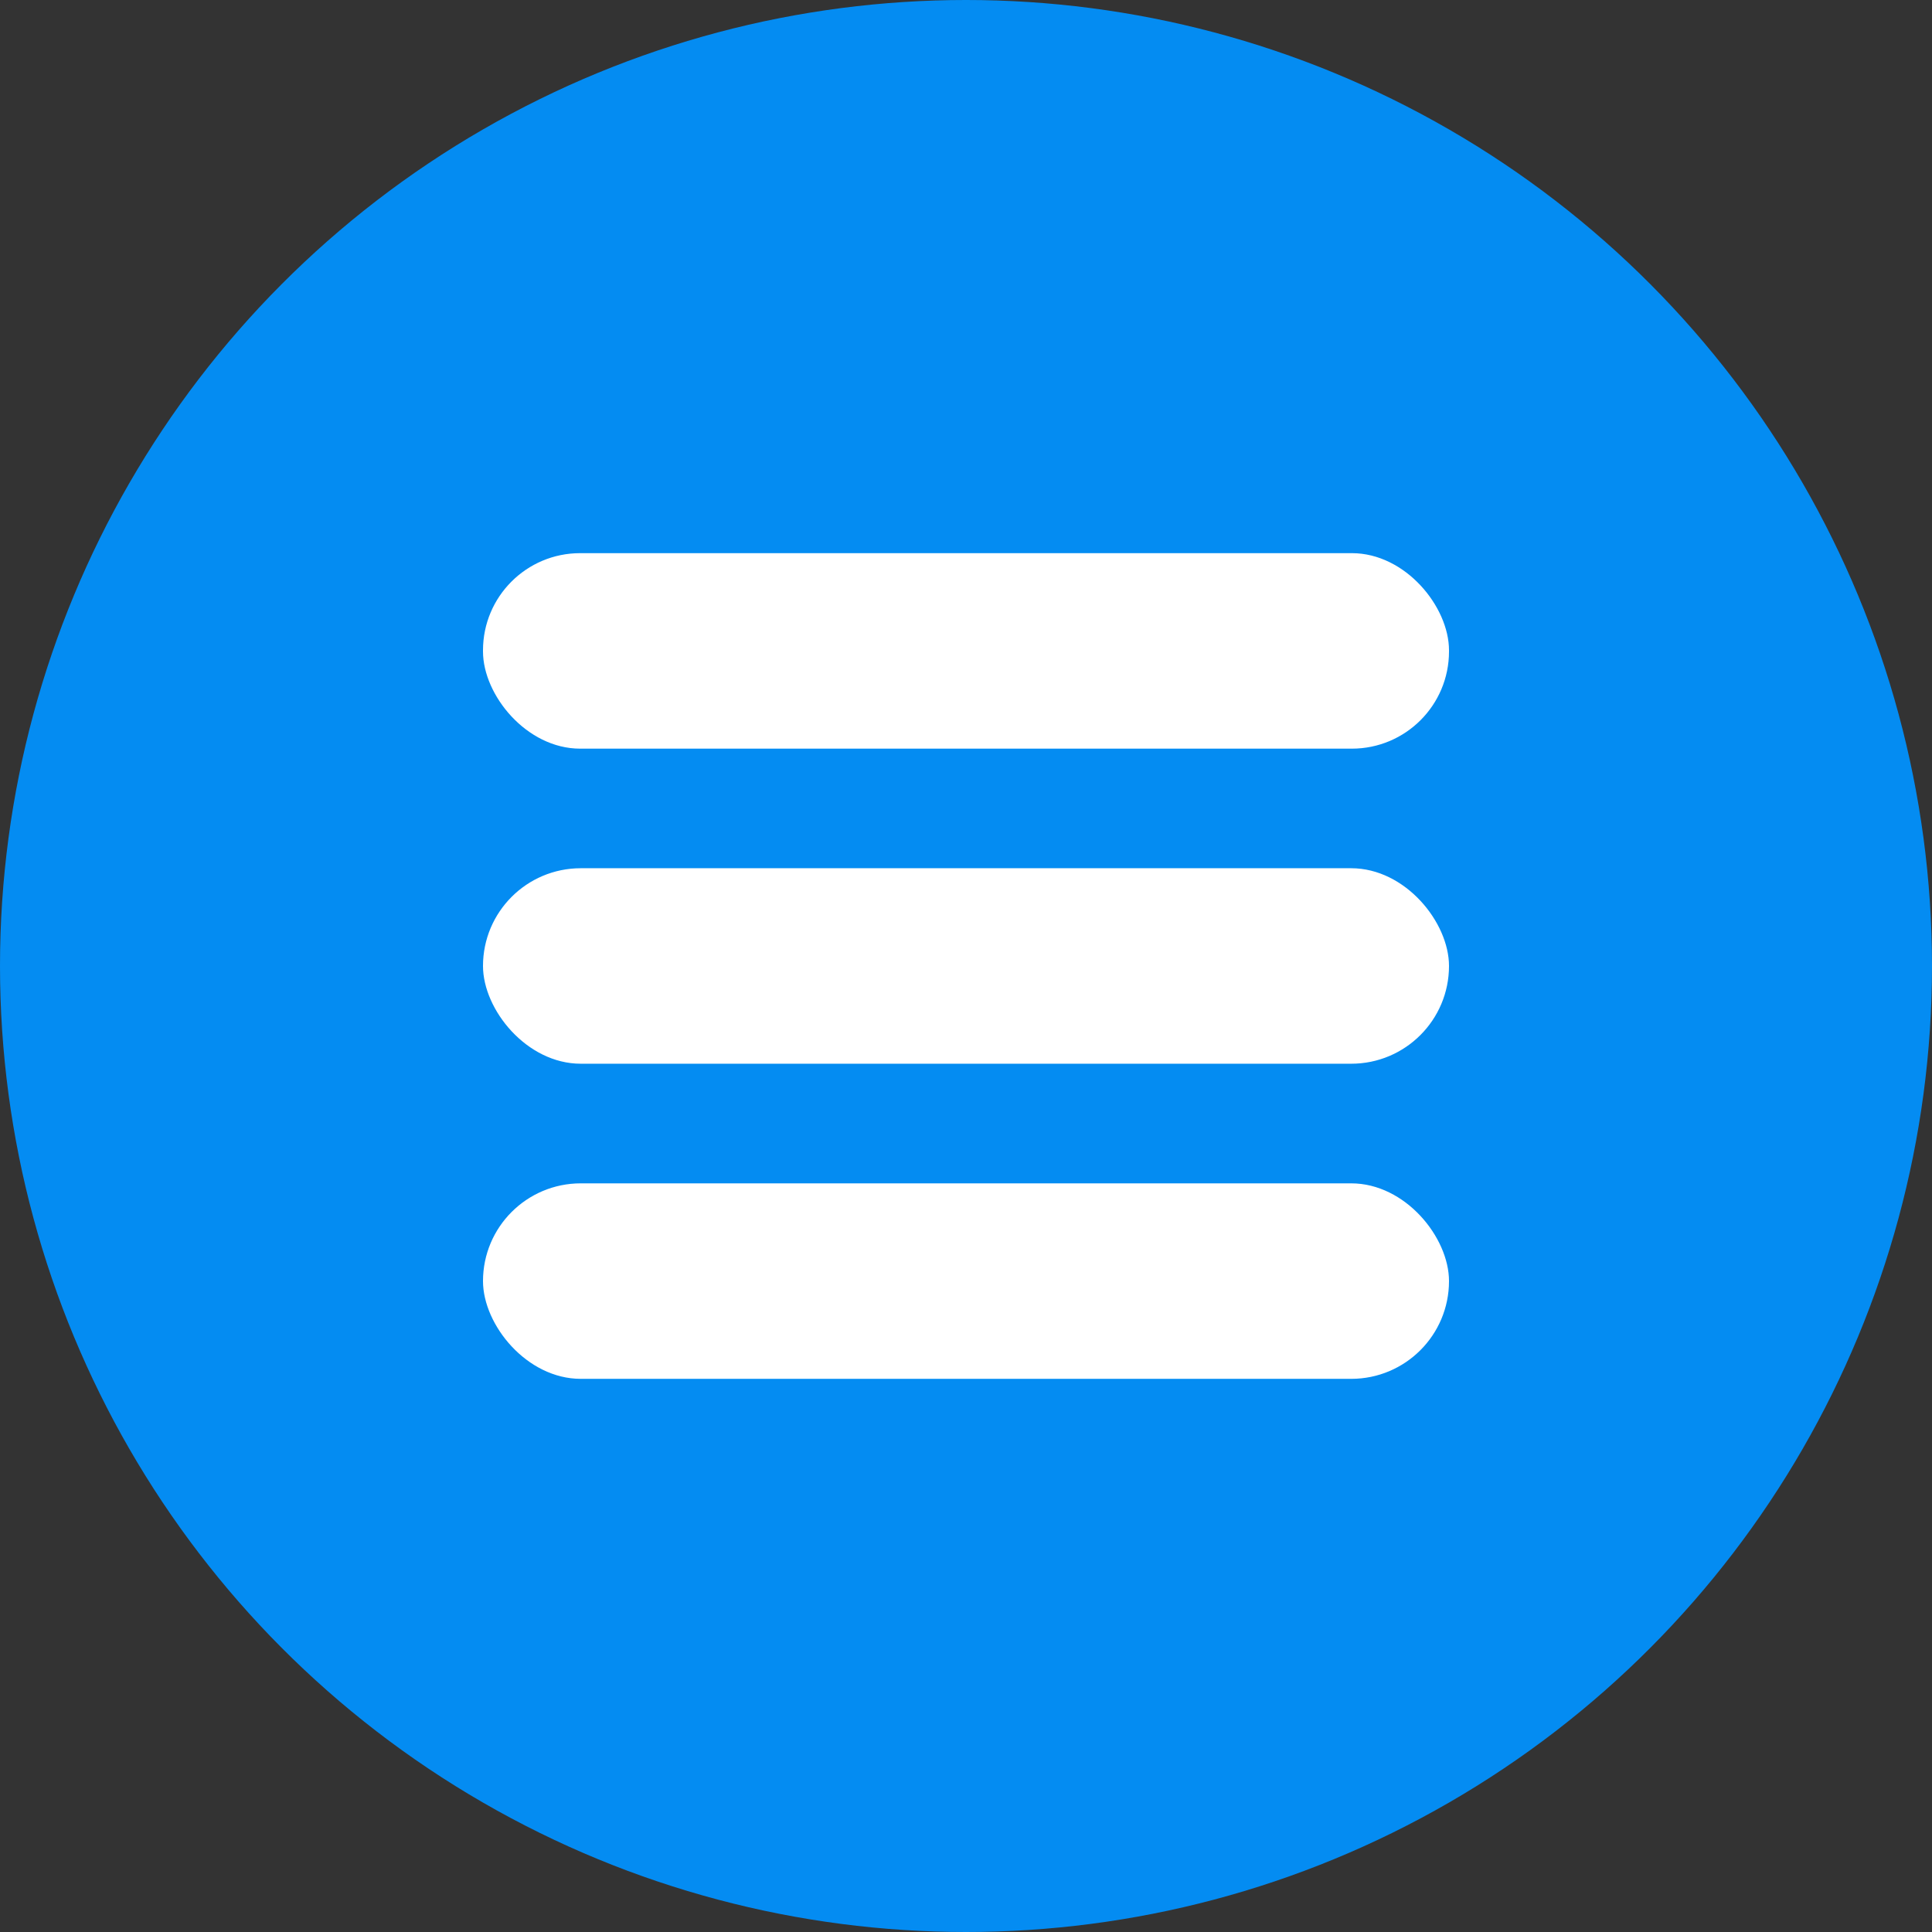
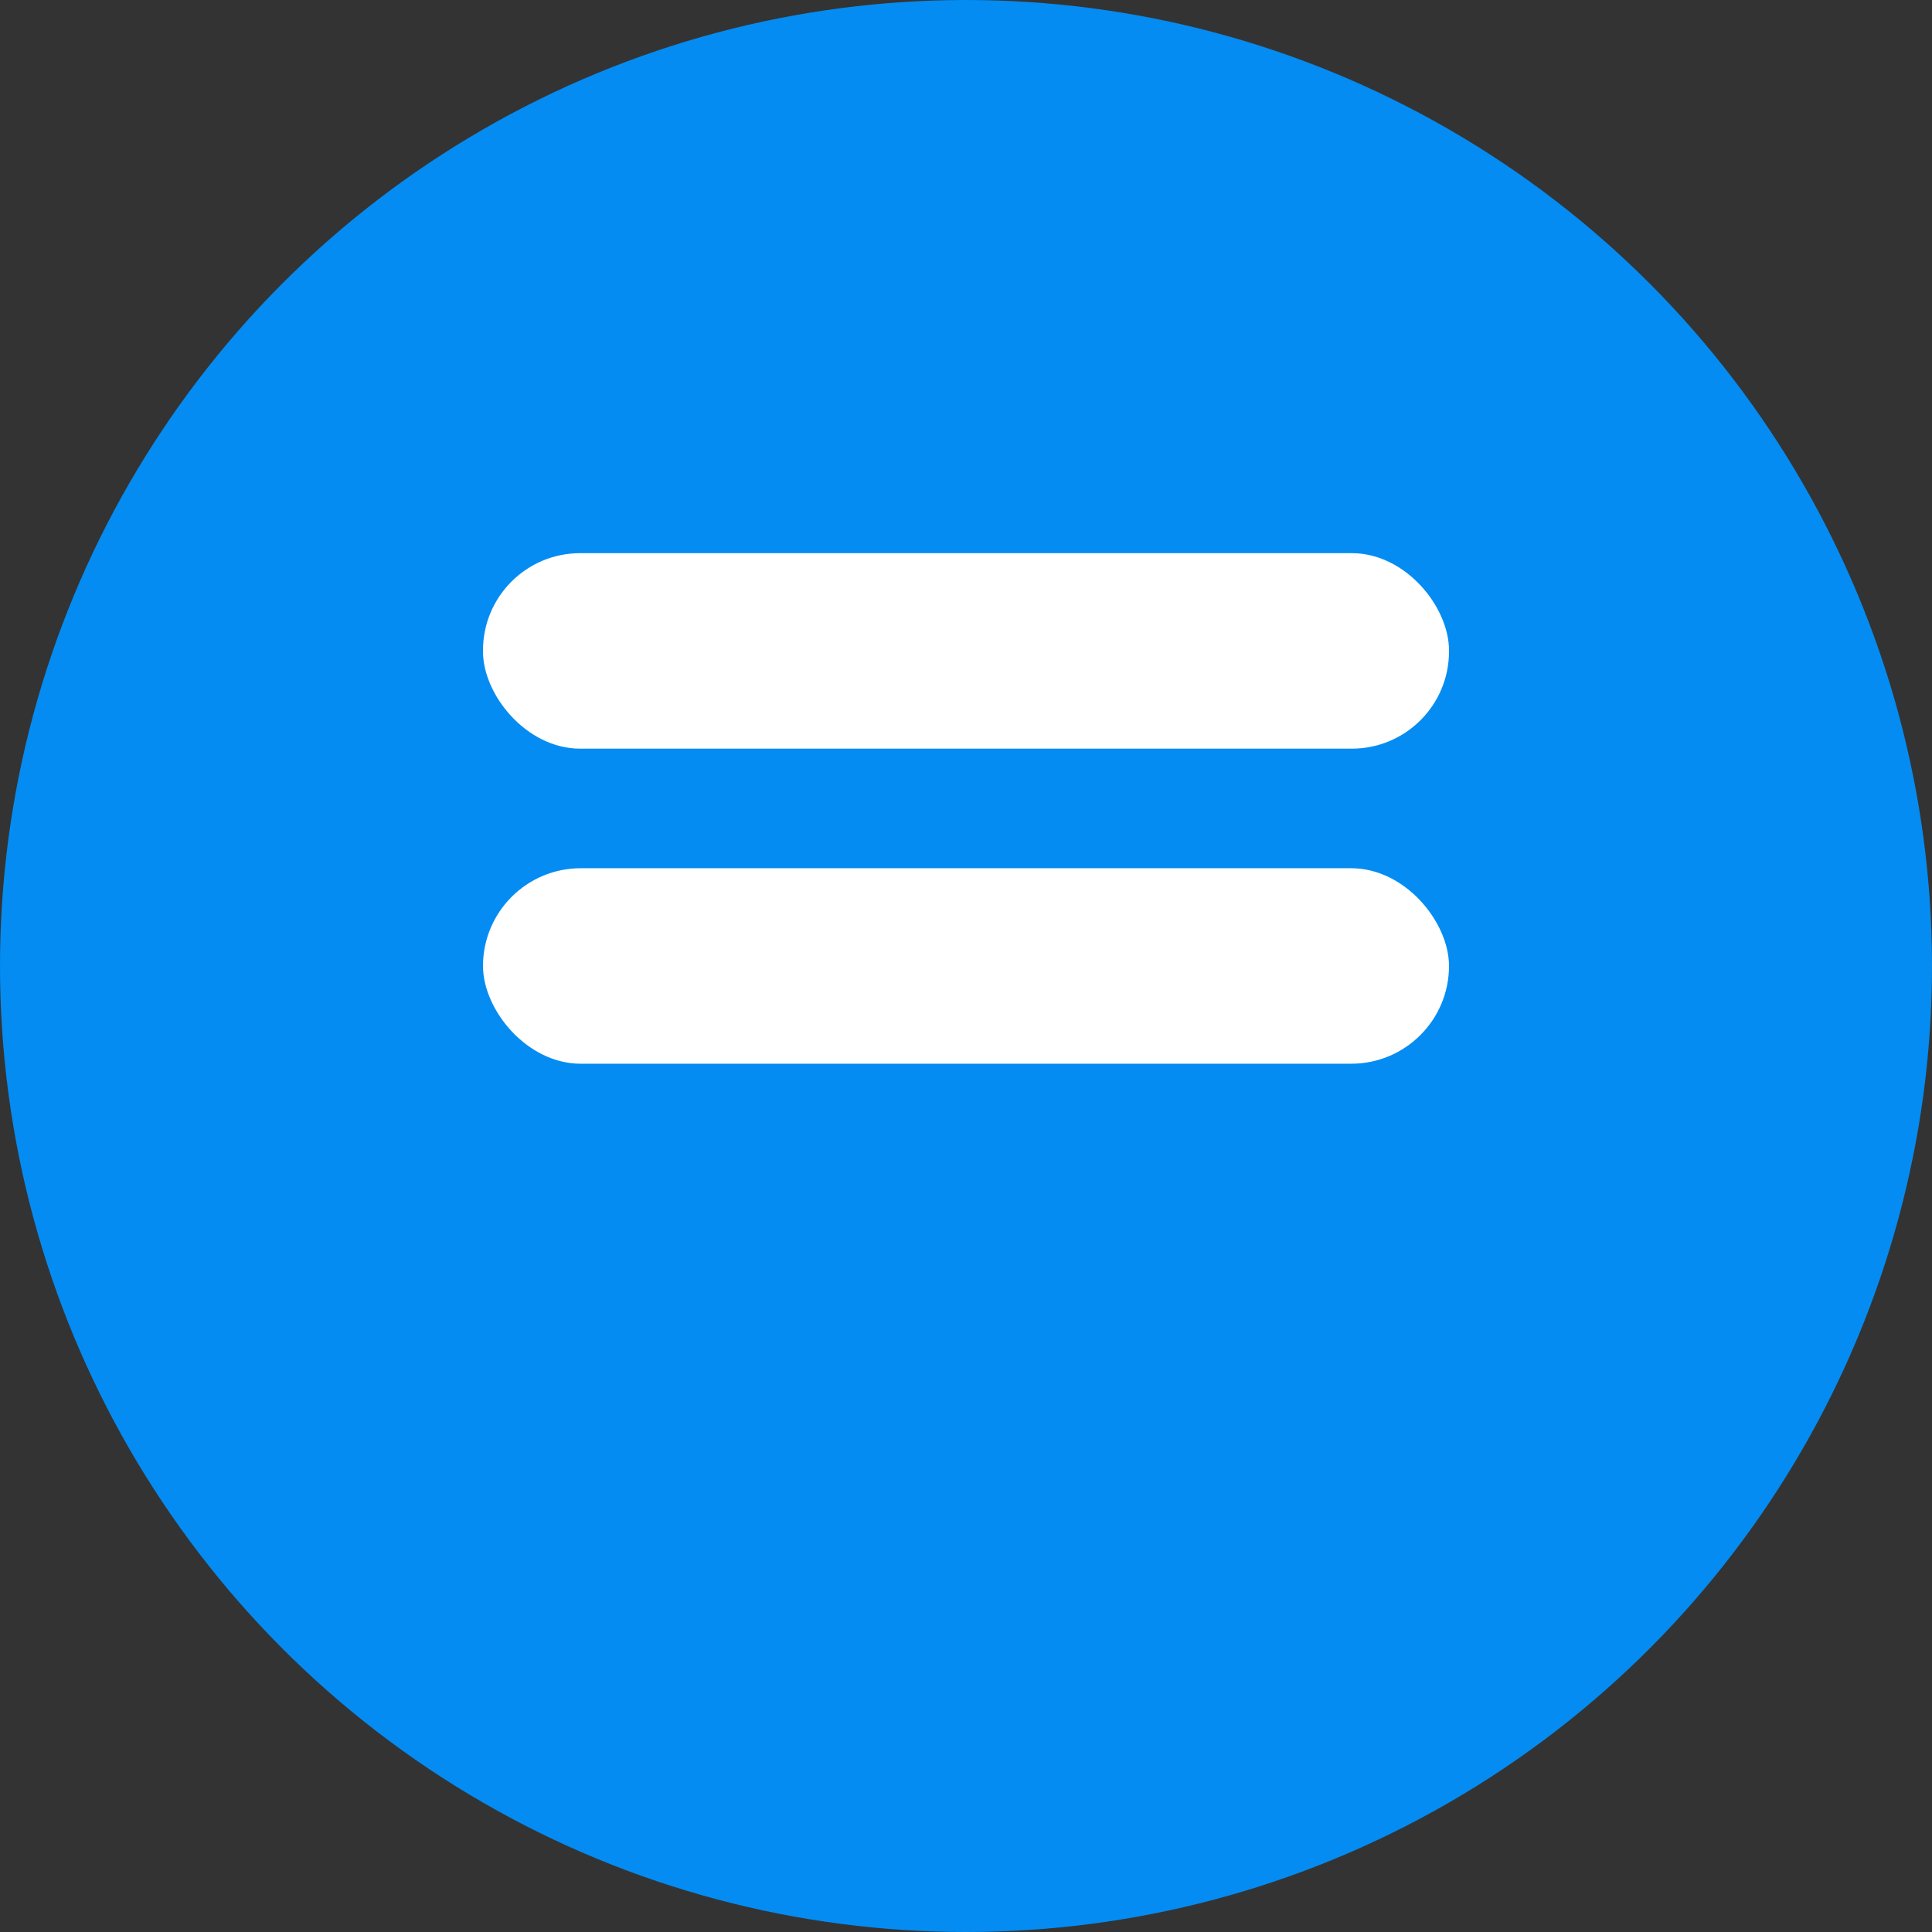
<svg xmlns="http://www.w3.org/2000/svg" version="1.1" width="512" height="512" x="0" y="0" viewBox="0 0 480 480" style="enable-background:new 0 0 512 512" xml:space="preserve" class="">
  <rect x="0" y="0" width="480" height="480" fill="#333333" stroke="none" />
  <g>
    <g data-name="Layer 2">
      <circle cx="240" cy="240" r="240" fill="#048cf2" opacity="1" data-original="#048cf2" class="" />
      <g fill="#fff">
        <rect width="240" height="48.57" x="120" y="215.71" rx="24.29" fill="#ffffff" opacity="1" data-original="#ffffff" />
-         <rect width="240" height="48.57" x="120" y="294" rx="24.29" fill="#ffffff" opacity="1" data-original="#ffffff" />
        <rect width="240" height="48.57" x="120" y="137.43" rx="24.14" fill="#ffffff" opacity="1" data-original="#ffffff" />
      </g>
    </g>
  </g>
</svg>